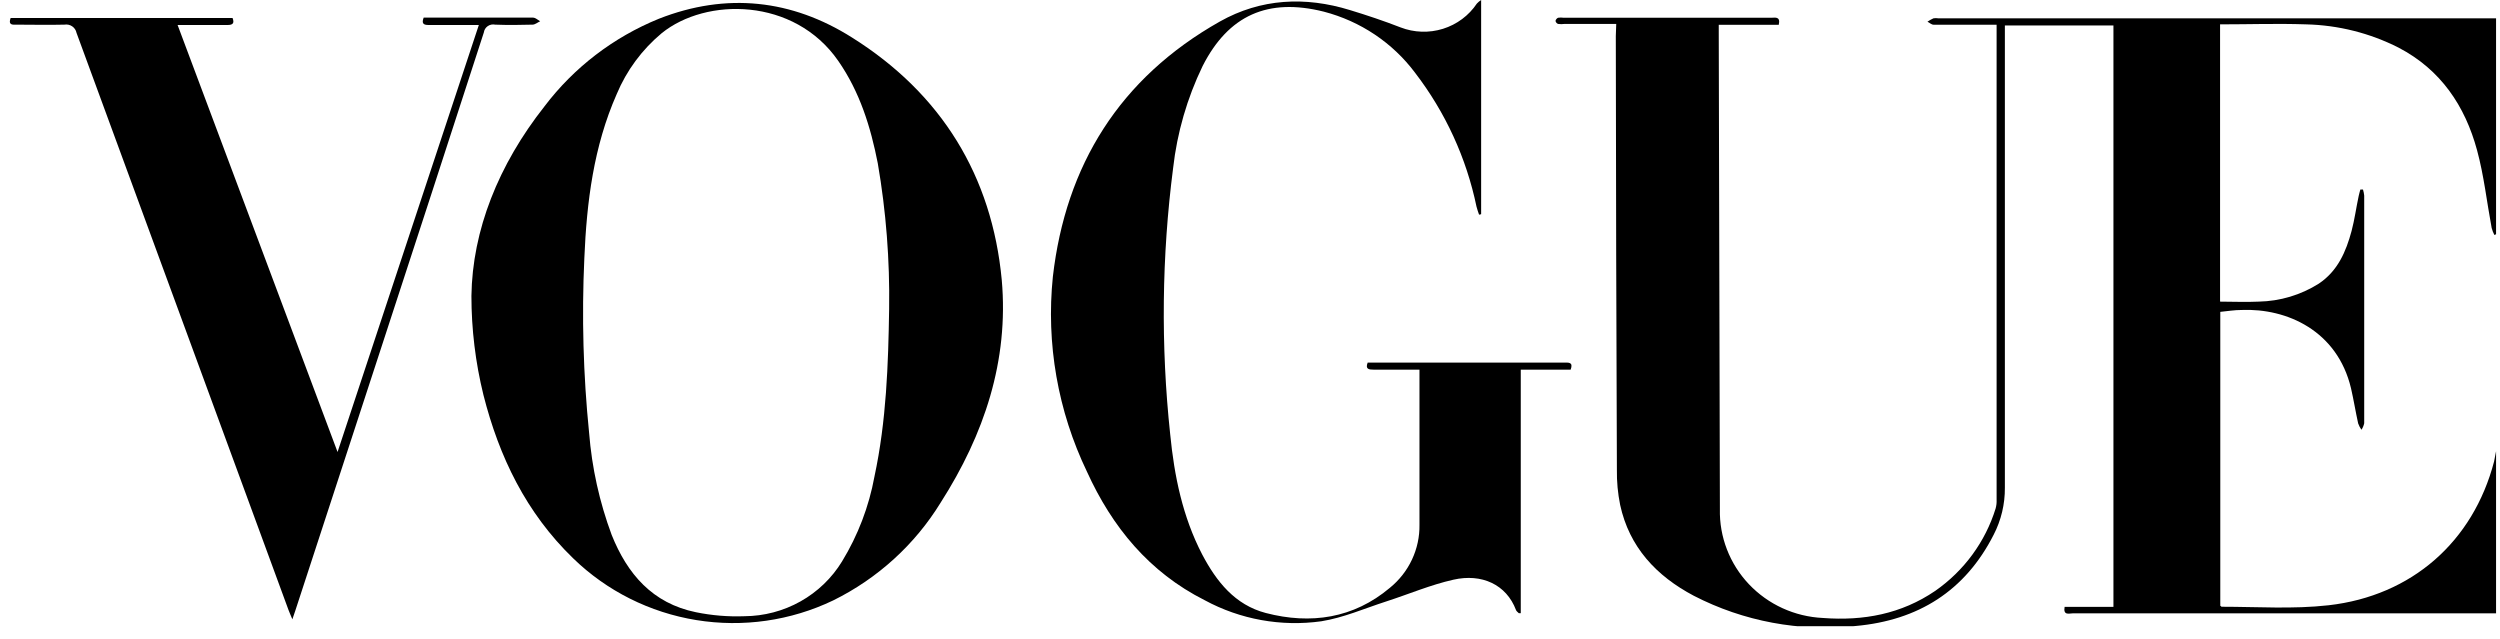
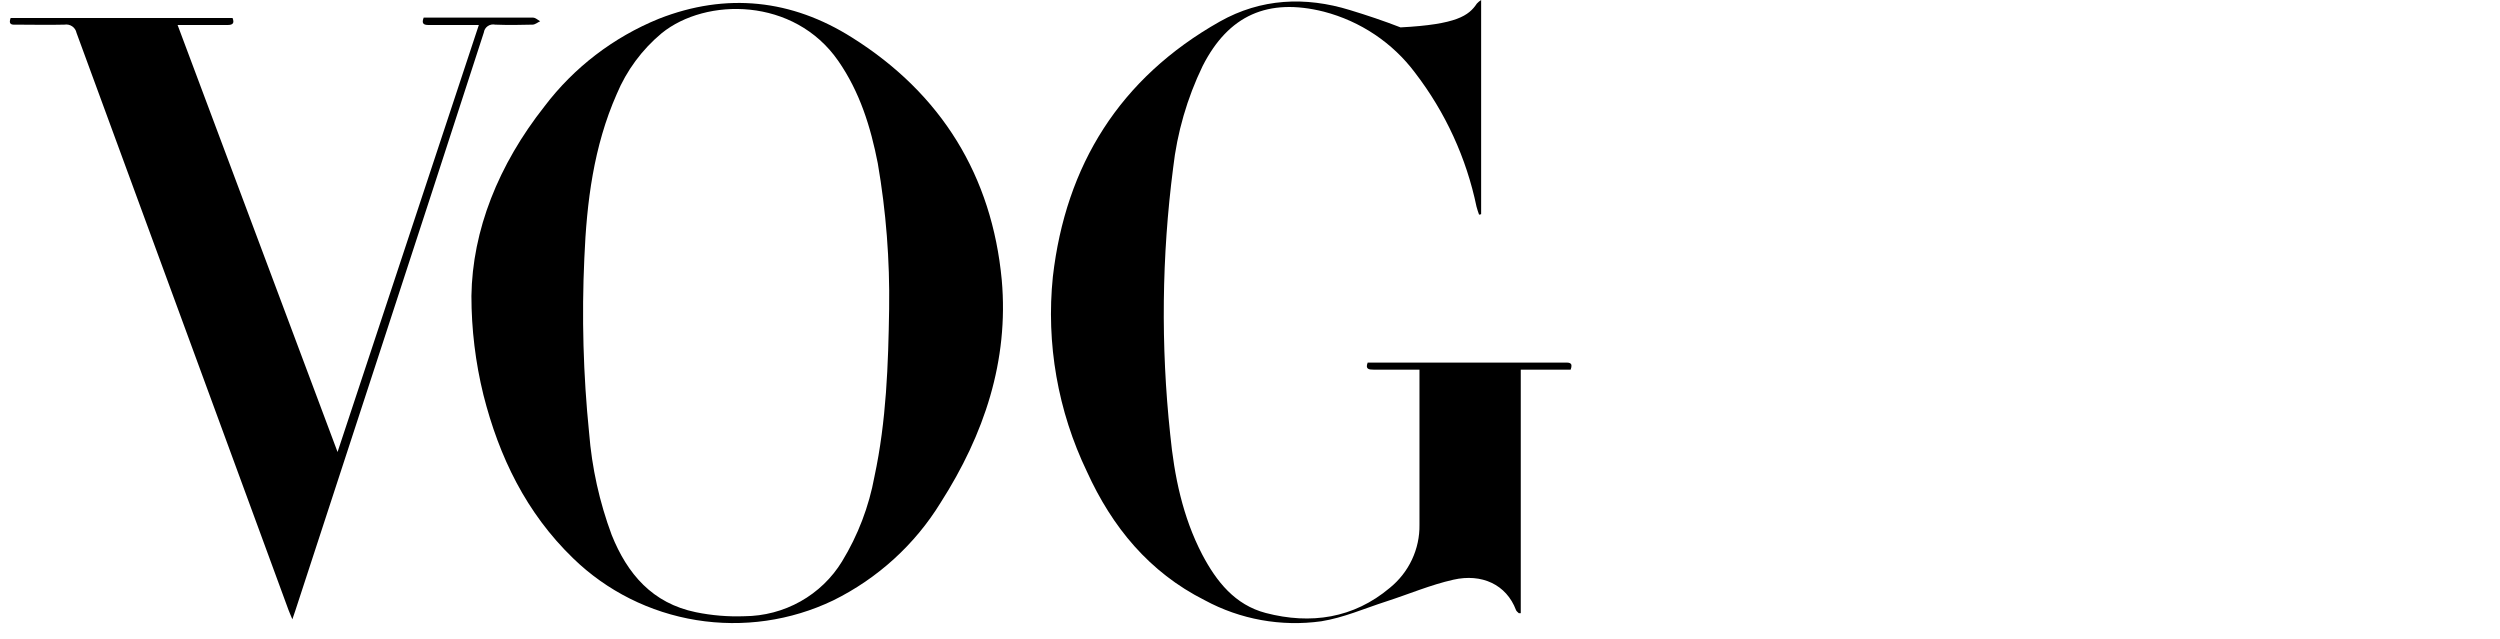
<svg xmlns="http://www.w3.org/2000/svg" width="176" height="45" viewBox="0 0 176 45" fill="none">
  <g clip-path="url(#clip0_101_1065)">
-     <path d="M113.783 1.685H110.145C109.994 1.705 109.84 1.705 109.688 1.685C109.643 1.668 109.602 1.639 109.57 1.602C109.539 1.565 109.517 1.52 109.508 1.473C109.518 1.424 109.539 1.379 109.571 1.34C109.602 1.301 109.643 1.271 109.688 1.25C109.82 1.23 109.953 1.23 110.085 1.25H124.698C124.959 1.25 125.361 1.132 125.225 1.745H121C121 1.997 121 2.18 121 2.362C121.023 13.523 121.05 24.682 121.08 35.839C121.035 37.796 121.767 39.693 123.122 41.126C124.477 42.558 126.346 43.412 128.331 43.505C131.192 43.723 133.852 43.224 136.24 41.598C138.271 40.183 139.766 38.144 140.491 35.8C140.547 35.6 140.571 35.394 140.561 35.187C140.561 24.237 140.561 13.286 140.561 2.333V1.74H139.914C138.654 1.74 137.405 1.74 136.125 1.74C135.979 1.74 135.839 1.601 135.693 1.527C135.827 1.437 135.968 1.357 136.115 1.29C136.228 1.272 136.343 1.272 136.456 1.29H175.739V16.484L175.604 16.543C175.522 16.386 175.458 16.22 175.413 16.049C175.072 14.225 174.871 12.361 174.384 10.572C173.541 7.463 171.835 4.908 168.864 3.356C166.844 2.329 164.613 1.768 162.34 1.715C160.333 1.646 158.326 1.715 156.293 1.715V21.234C157.202 21.234 158.11 21.278 159.013 21.234C160.515 21.205 161.979 20.767 163.244 19.968C164.579 19.074 165.161 17.715 165.552 16.256C165.768 15.441 165.878 14.596 166.054 13.785C166.084 13.637 166.129 13.493 166.169 13.345H166.355C166.398 13.484 166.426 13.626 166.44 13.77C166.44 19.112 166.44 24.455 166.44 29.799C166.406 29.962 166.34 30.117 166.245 30.254C166.148 30.117 166.071 29.967 166.014 29.809C165.833 28.984 165.698 28.148 165.512 27.338C164.549 23.28 160.996 21.693 157.814 21.822C157.312 21.822 156.81 21.906 156.308 21.955V42.65C156.344 42.65 156.374 42.715 156.404 42.715C158.913 42.715 161.422 42.893 163.931 42.611C169.793 41.944 174.113 38.128 175.584 32.488C175.911 30.908 176.147 29.31 176.291 27.704C176.289 27.555 176.298 27.406 176.316 27.259C176.316 27.185 176.467 27.111 176.557 27.096C176.648 27.081 176.703 27.19 176.733 27.259C176.751 27.35 176.751 27.444 176.733 27.536V42.893C176.733 42.967 176.733 43.041 176.733 43.179C176.527 43.179 176.326 43.179 176.126 43.179H145.926C145.675 43.179 145.238 43.352 145.348 42.725H148.786V1.794H141.143V2.501C141.143 13.113 141.143 23.754 141.143 34.342C141.152 35.489 140.882 36.621 140.355 37.644C138.348 41.598 135.046 43.674 130.64 44.069C126.713 44.488 122.748 43.748 119.248 41.944C116.604 40.55 114.702 38.513 114.059 35.548C113.894 34.734 113.817 33.906 113.829 33.076C113.788 22.894 113.763 12.714 113.753 2.535L113.783 1.685Z" fill="#000" />
    <path d="M33.188 20.834C33.253 16.217 35.085 11.605 38.332 7.488C40.402 4.754 43.185 2.622 46.386 1.32C51.133 -0.544 55.74 -0.04 59.986 2.644C66.284 6.598 69.837 12.396 70.524 19.712C71.026 25.396 69.29 30.585 66.224 35.38C64.413 38.335 61.789 40.724 58.656 42.27C55.668 43.702 52.303 44.186 49.024 43.654C45.745 43.123 42.714 41.603 40.349 39.304C37.042 36.106 35.135 32.157 34.031 27.793C33.472 25.514 33.188 23.178 33.188 20.834ZM62.595 21.753C62.647 18.319 62.38 14.888 61.797 11.502C61.296 8.941 60.533 6.475 59.012 4.285C55.906 -0.193 49.703 -0.193 46.582 2.338C45.193 3.497 44.106 4.969 43.415 6.628C41.789 10.315 41.303 14.225 41.137 18.184C40.948 22.283 41.06 26.389 41.473 30.472C41.668 32.929 42.203 35.349 43.064 37.663C44.163 40.402 45.929 42.473 48.991 43.1C50.112 43.33 51.258 43.425 52.403 43.382C53.789 43.374 55.149 43.015 56.353 42.34C57.557 41.665 58.564 40.696 59.278 39.527C60.402 37.686 61.175 35.66 61.562 33.546C62.4 29.641 62.535 25.658 62.595 21.753Z" fill="#000" />
-     <path d="M104.272 0V15.08L104.127 15.115C104.066 14.927 103.991 14.739 103.946 14.546C103.236 11.126 101.758 7.905 99.62 5.121C98.039 3.008 95.773 1.491 93.197 0.821C89.263 -0.168 86.482 1.073 84.666 4.646C83.572 6.91 82.87 9.337 82.588 11.828C81.785 18.048 81.716 24.34 82.382 30.576C82.668 33.502 83.255 36.383 84.636 39.038C85.639 40.94 86.939 42.586 89.112 43.155C92.278 43.98 95.294 43.53 97.844 41.385C98.508 40.846 99.041 40.166 99.403 39.396C99.764 38.626 99.945 37.785 99.931 36.937C99.931 33.531 99.931 30.126 99.931 26.715V26.023H96.7C96.363 26.023 96.108 25.989 96.283 25.529C96.439 25.529 96.609 25.529 96.785 25.529H110.108C110.415 25.529 110.776 25.47 110.575 26.023H107.062V43.17H106.927C106.857 43.095 106.756 43.036 106.726 42.947C106.049 41.148 104.312 40.357 102.315 40.812C100.709 41.173 99.174 41.83 97.598 42.339C96.022 42.848 94.587 43.486 93.021 43.738C90.194 44.132 87.313 43.611 84.811 42.255C80.887 40.278 78.287 37.085 76.526 33.215C74.469 28.936 73.638 24.185 74.122 19.474C75.026 11.64 78.819 5.501 85.875 1.517C88.771 -0.114 91.897 -0.257 95.029 0.707C96.233 1.073 97.427 1.473 98.597 1.928C99.552 2.298 100.607 2.333 101.585 2.028C102.564 1.723 103.406 1.096 103.971 0.252C104.06 0.156 104.161 0.071 104.272 0Z" fill="#000" />
+     <path d="M104.272 0V15.08L104.127 15.115C104.066 14.927 103.991 14.739 103.946 14.546C103.236 11.126 101.758 7.905 99.62 5.121C98.039 3.008 95.773 1.491 93.197 0.821C89.263 -0.168 86.482 1.073 84.666 4.646C83.572 6.91 82.87 9.337 82.588 11.828C81.785 18.048 81.716 24.34 82.382 30.576C82.668 33.502 83.255 36.383 84.636 39.038C85.639 40.94 86.939 42.586 89.112 43.155C92.278 43.98 95.294 43.53 97.844 41.385C98.508 40.846 99.041 40.166 99.403 39.396C99.764 38.626 99.945 37.785 99.931 36.937C99.931 33.531 99.931 30.126 99.931 26.715V26.023H96.7C96.363 26.023 96.108 25.989 96.283 25.529C96.439 25.529 96.609 25.529 96.785 25.529H110.108C110.415 25.529 110.776 25.47 110.575 26.023H107.062V43.17H106.927C106.857 43.095 106.756 43.036 106.726 42.947C106.049 41.148 104.312 40.357 102.315 40.812C100.709 41.173 99.174 41.83 97.598 42.339C96.022 42.848 94.587 43.486 93.021 43.738C90.194 44.132 87.313 43.611 84.811 42.255C80.887 40.278 78.287 37.085 76.526 33.215C74.469 28.936 73.638 24.185 74.122 19.474C75.026 11.64 78.819 5.501 85.875 1.517C88.771 -0.114 91.897 -0.257 95.029 0.707C96.233 1.073 97.427 1.473 98.597 1.928C102.564 1.723 103.406 1.096 103.971 0.252C104.06 0.156 104.161 0.071 104.272 0Z" fill="#000" />
    <path d="M0.75 1.265H16.372C16.522 1.651 16.372 1.76 16.015 1.76C14.871 1.76 13.722 1.76 12.503 1.76L23.764 31.821C27.106 21.728 30.393 11.784 33.71 1.76C32.455 1.76 31.316 1.76 30.172 1.76C29.806 1.76 29.67 1.651 29.826 1.241H31C33.183 1.241 35.361 1.241 37.524 1.241C37.694 1.241 37.87 1.409 38.026 1.498C37.85 1.577 37.674 1.73 37.499 1.735C36.621 1.76 35.737 1.77 34.859 1.735C34.77 1.716 34.677 1.715 34.587 1.733C34.497 1.751 34.412 1.787 34.337 1.839C34.262 1.891 34.198 1.958 34.151 2.035C34.104 2.113 34.073 2.199 34.061 2.289C31.626 9.808 29.18 17.321 26.724 24.827C24.741 30.887 22.76 36.949 20.783 43.011L20.582 43.6C20.472 43.328 20.386 43.145 20.316 42.957C15.338 29.408 10.361 15.86 5.387 2.313C5.35 2.126 5.24 1.96 5.081 1.852C4.921 1.744 4.724 1.702 4.534 1.735C3.384 1.765 2.235 1.735 1.086 1.735C0.75 1.76 0.604 1.661 0.75 1.265Z" fill="#000" />
  </g>
  <defs>
    <clipPath id="clip0_101_1065">
      <rect width="175.028" height="44.084" fill="white" transform="translate(0.695)" />
    </clipPath>
  </defs>
</svg>